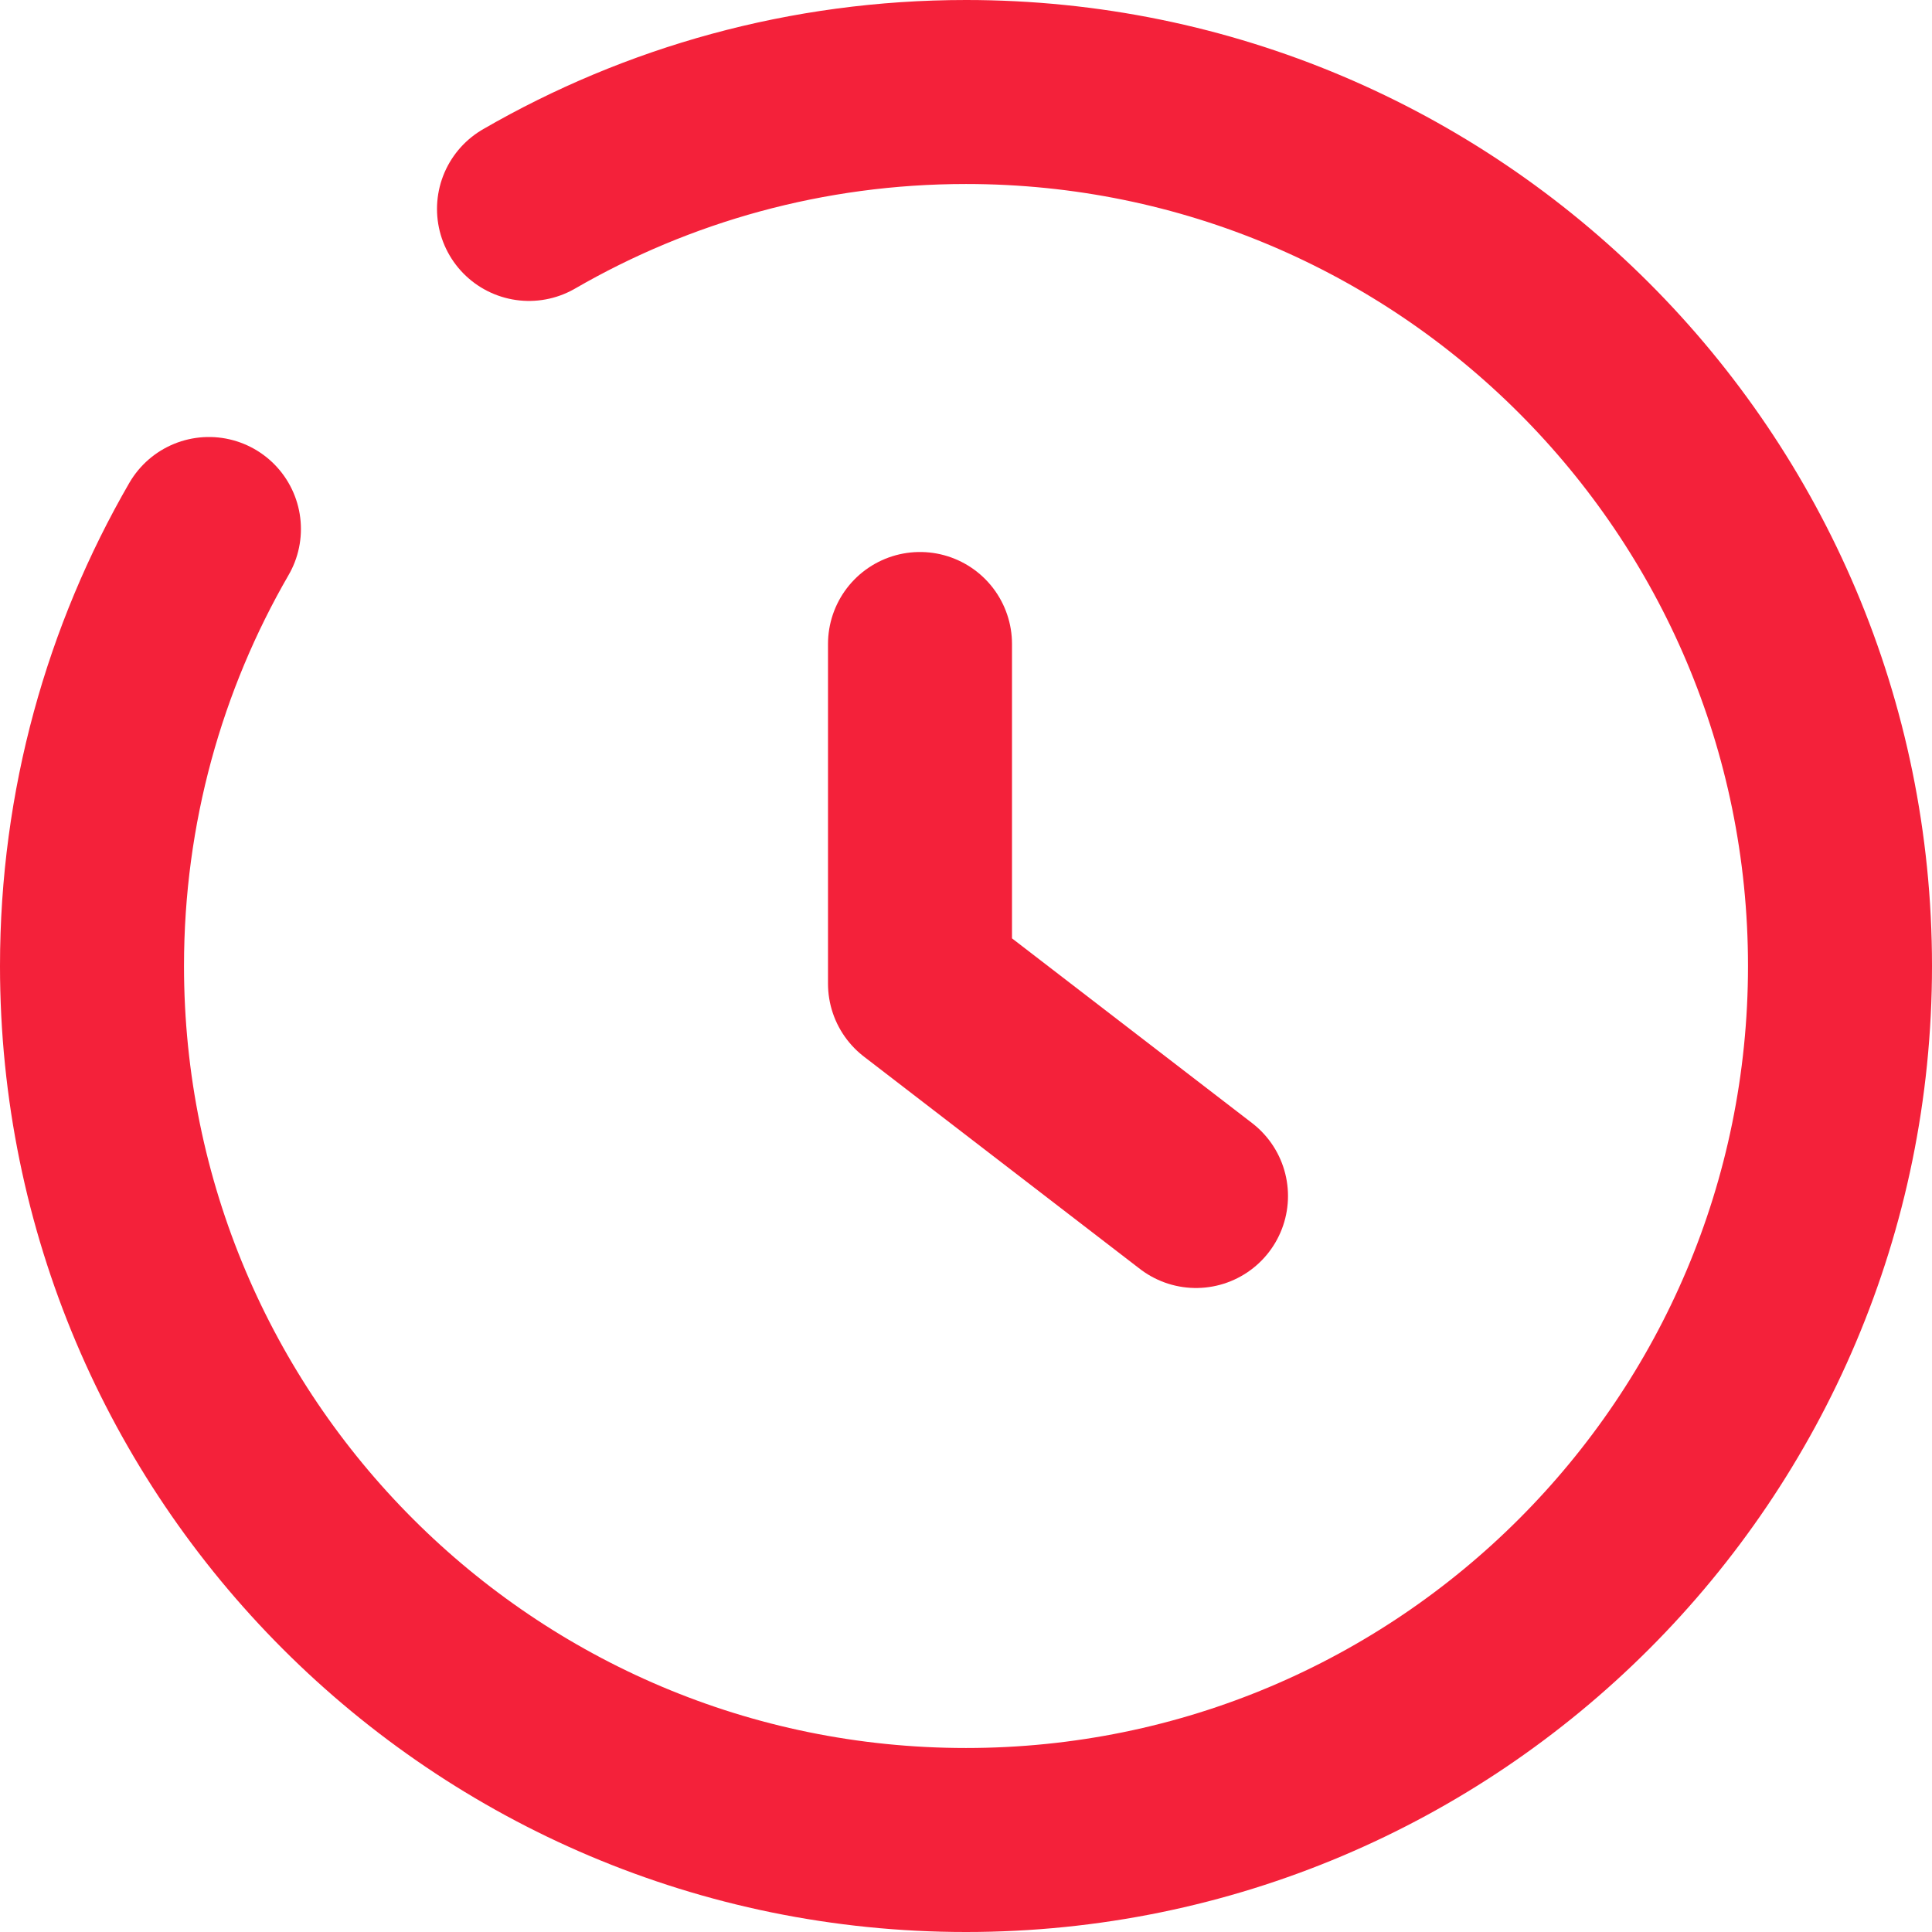
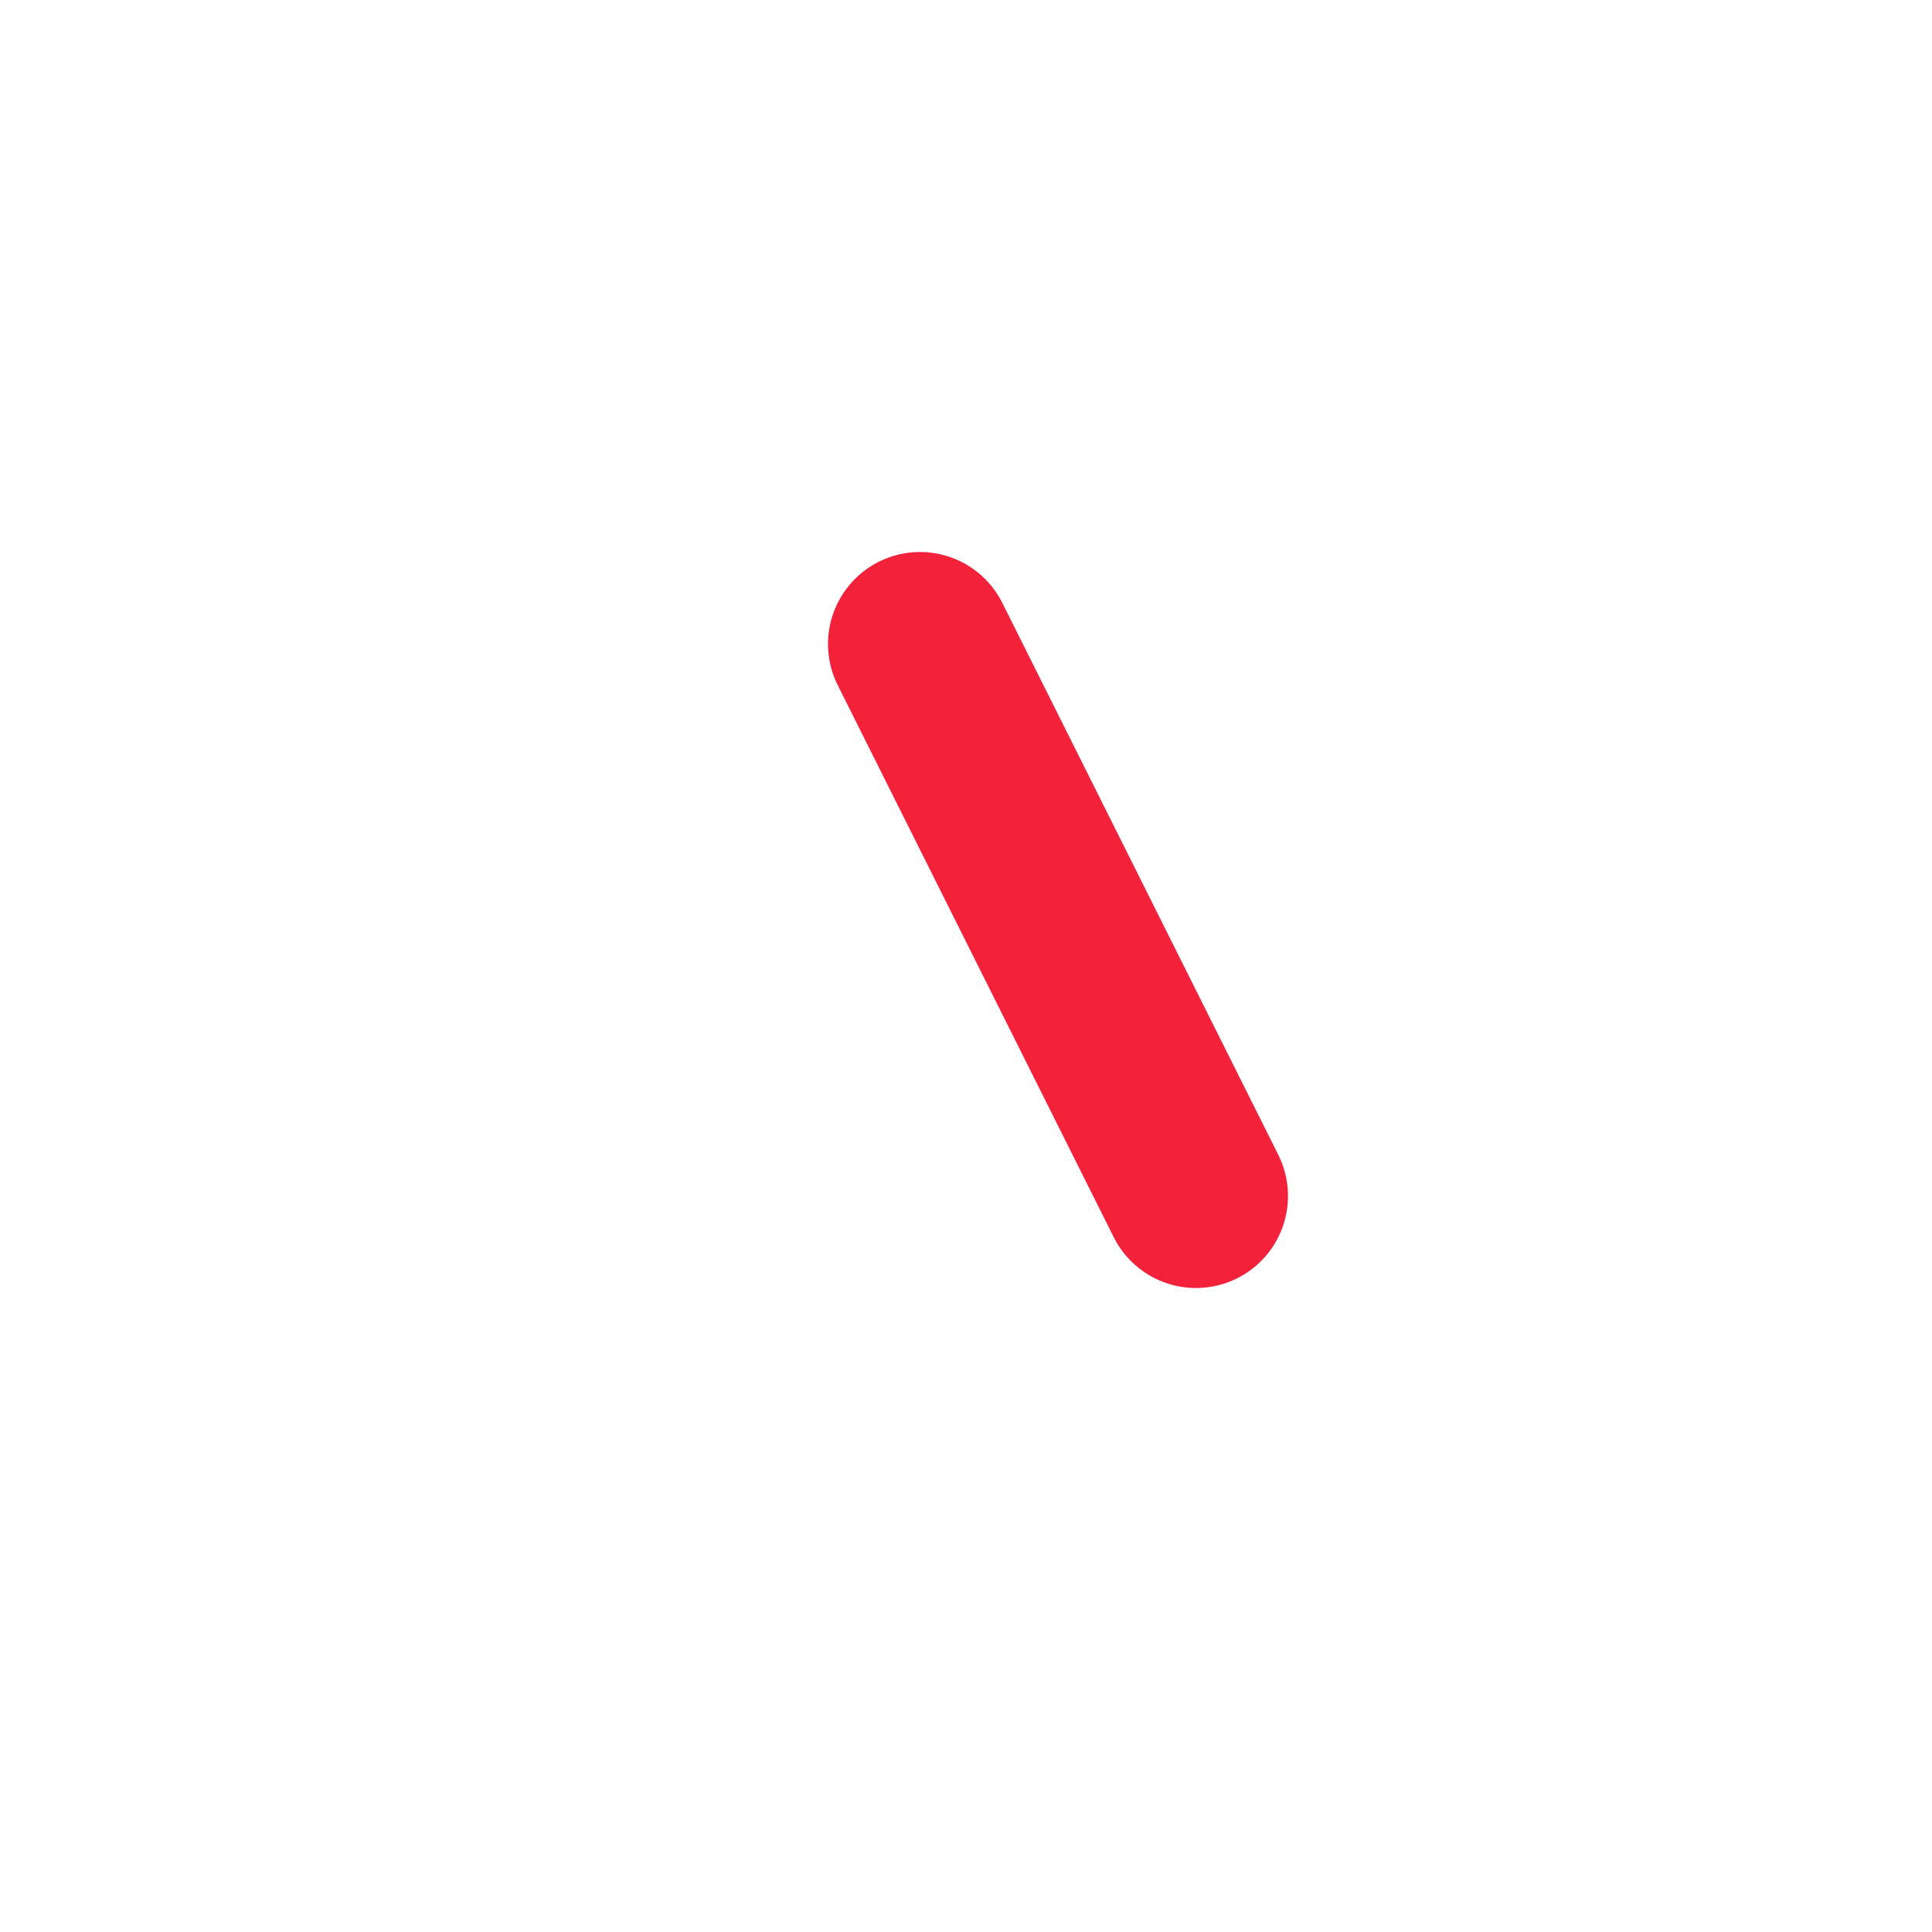
<svg xmlns="http://www.w3.org/2000/svg" width="21" height="21" viewBox="0 0 21 21" fill="none">
-   <path d="M10 7V10.692L13 13" stroke="#F4213A" stroke-width="2" stroke-linecap="round" stroke-linejoin="round" />
-   <path d="M5.75 2.271C7.147 1.463 8.77 1 10.5 1C15.747 1 20 5.253 20 10.5C20 15.747 15.747 20 10.5 20C5.253 20 1 15.747 1 10.5C1 8.77 1.463 7.147 2.271 5.75" stroke="#F4213A" stroke-width="2" stroke-linecap="round" />
+   <path d="M10 7L13 13" stroke="#F4213A" stroke-width="2" stroke-linecap="round" stroke-linejoin="round" />
</svg>